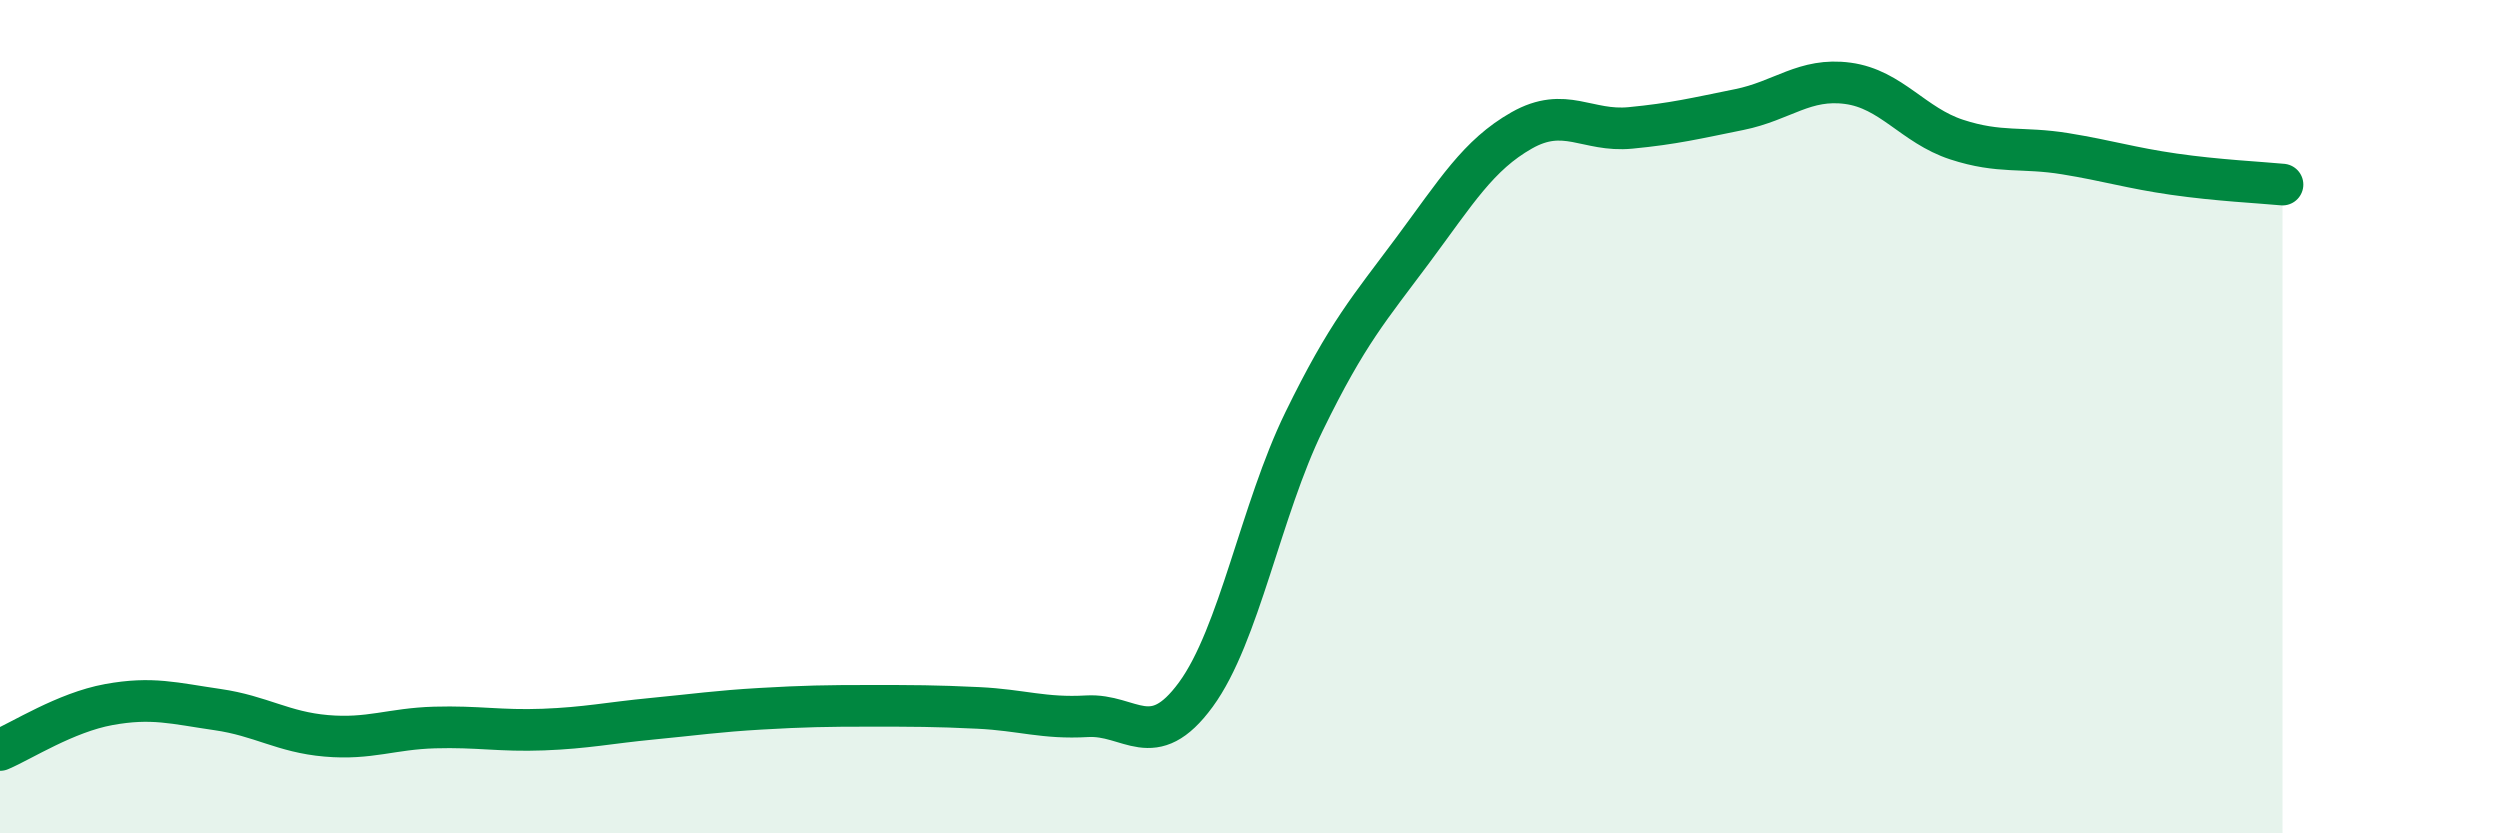
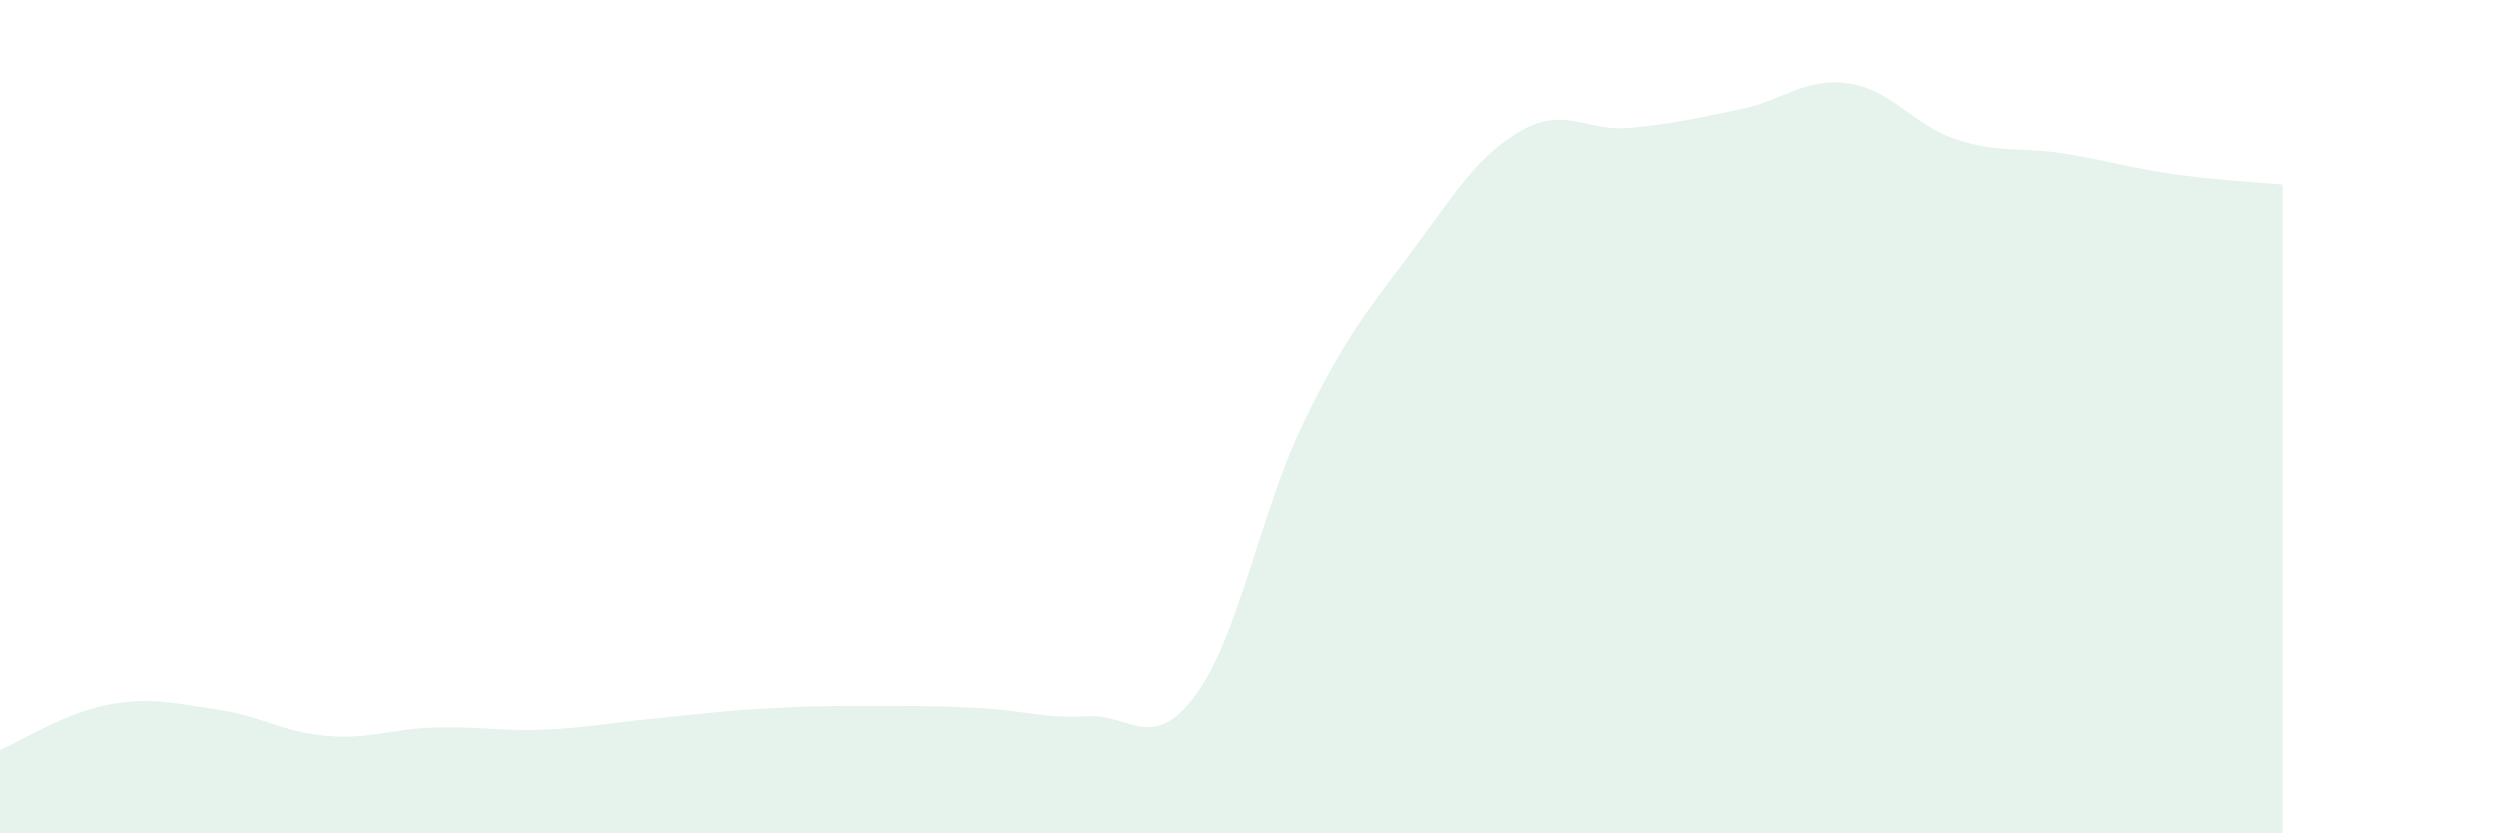
<svg xmlns="http://www.w3.org/2000/svg" width="60" height="20" viewBox="0 0 60 20">
  <path d="M 0,18 C 0.52,17.78 1.57,17.1 2.61,16.91 C 3.65,16.72 4.18,16.88 5.22,17.03 C 6.26,17.18 6.79,17.57 7.83,17.66 C 8.87,17.75 9.39,17.49 10.43,17.46 C 11.47,17.43 12,17.55 13.04,17.51 C 14.08,17.47 14.61,17.35 15.65,17.25 C 16.69,17.15 17.22,17.07 18.26,17.01 C 19.3,16.95 19.83,16.94 20.87,16.94 C 21.91,16.94 22.44,16.94 23.48,16.99 C 24.52,17.04 25.05,17.25 26.09,17.19 C 27.13,17.13 27.66,18.09 28.7,16.67 C 29.74,15.25 30.26,12.24 31.3,10.11 C 32.34,7.98 32.87,7.4 33.91,6 C 34.95,4.6 35.48,3.72 36.52,3.13 C 37.56,2.54 38.09,3.17 39.13,3.07 C 40.17,2.97 40.7,2.84 41.74,2.63 C 42.78,2.42 43.31,1.86 44.35,2 C 45.39,2.14 45.92,3.01 46.96,3.35 C 48,3.69 48.53,3.52 49.57,3.69 C 50.61,3.86 51.13,4.03 52.17,4.18 C 53.21,4.33 54.26,4.38 54.78,4.43L54.78 20L0 20Z" fill="#008740" opacity="0.1" stroke-linecap="round" stroke-linejoin="round" />
-   <path d="M 0,18 C 0.52,17.78 1.57,17.1 2.61,16.91 C 3.65,16.72 4.18,16.88 5.22,17.03 C 6.26,17.18 6.79,17.57 7.83,17.66 C 8.87,17.75 9.39,17.49 10.43,17.46 C 11.47,17.43 12,17.55 13.04,17.51 C 14.08,17.47 14.61,17.35 15.65,17.25 C 16.69,17.15 17.22,17.07 18.26,17.01 C 19.3,16.95 19.83,16.94 20.87,16.94 C 21.91,16.94 22.44,16.94 23.48,16.99 C 24.52,17.04 25.05,17.25 26.09,17.19 C 27.13,17.13 27.66,18.09 28.7,16.67 C 29.74,15.25 30.26,12.24 31.3,10.11 C 32.34,7.98 32.87,7.4 33.91,6 C 34.95,4.6 35.48,3.72 36.52,3.13 C 37.56,2.54 38.09,3.17 39.13,3.07 C 40.17,2.97 40.7,2.84 41.74,2.63 C 42.78,2.42 43.31,1.86 44.35,2 C 45.39,2.14 45.92,3.01 46.96,3.35 C 48,3.69 48.53,3.52 49.57,3.69 C 50.61,3.86 51.13,4.03 52.17,4.18 C 53.21,4.33 54.26,4.38 54.78,4.43" stroke="#008740" stroke-width="1" fill="none" stroke-linecap="round" stroke-linejoin="round" />
</svg>